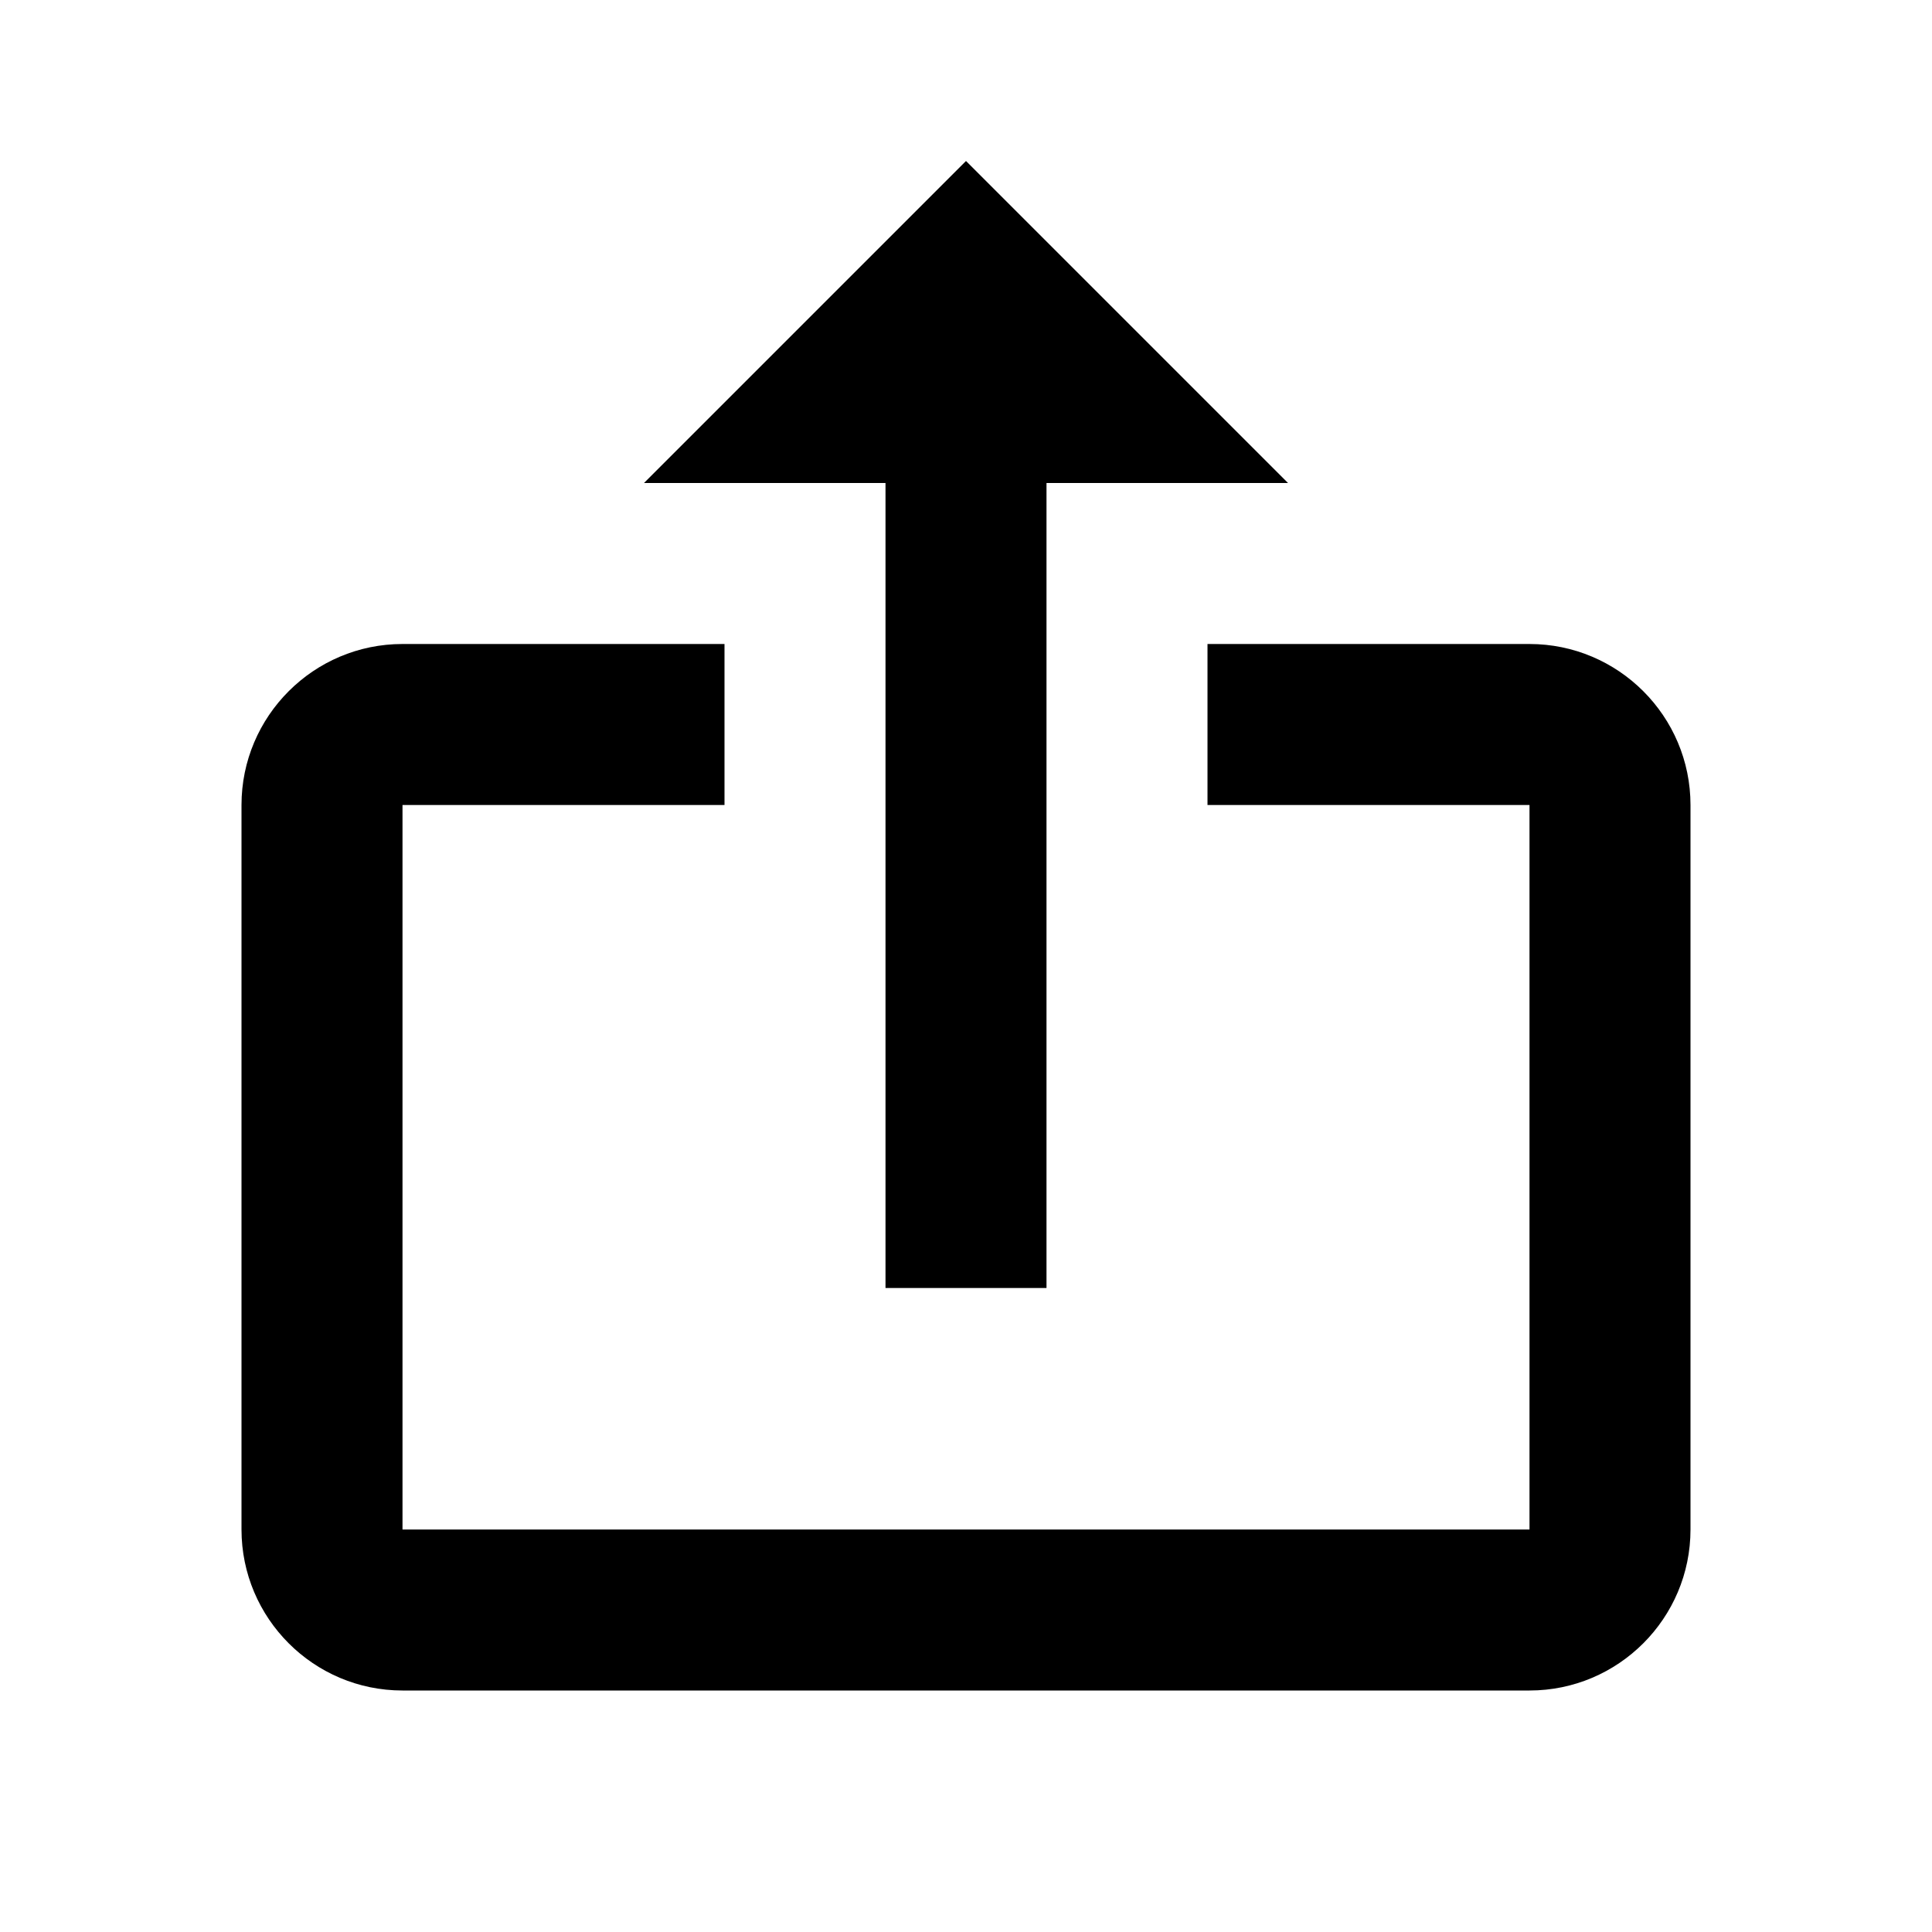
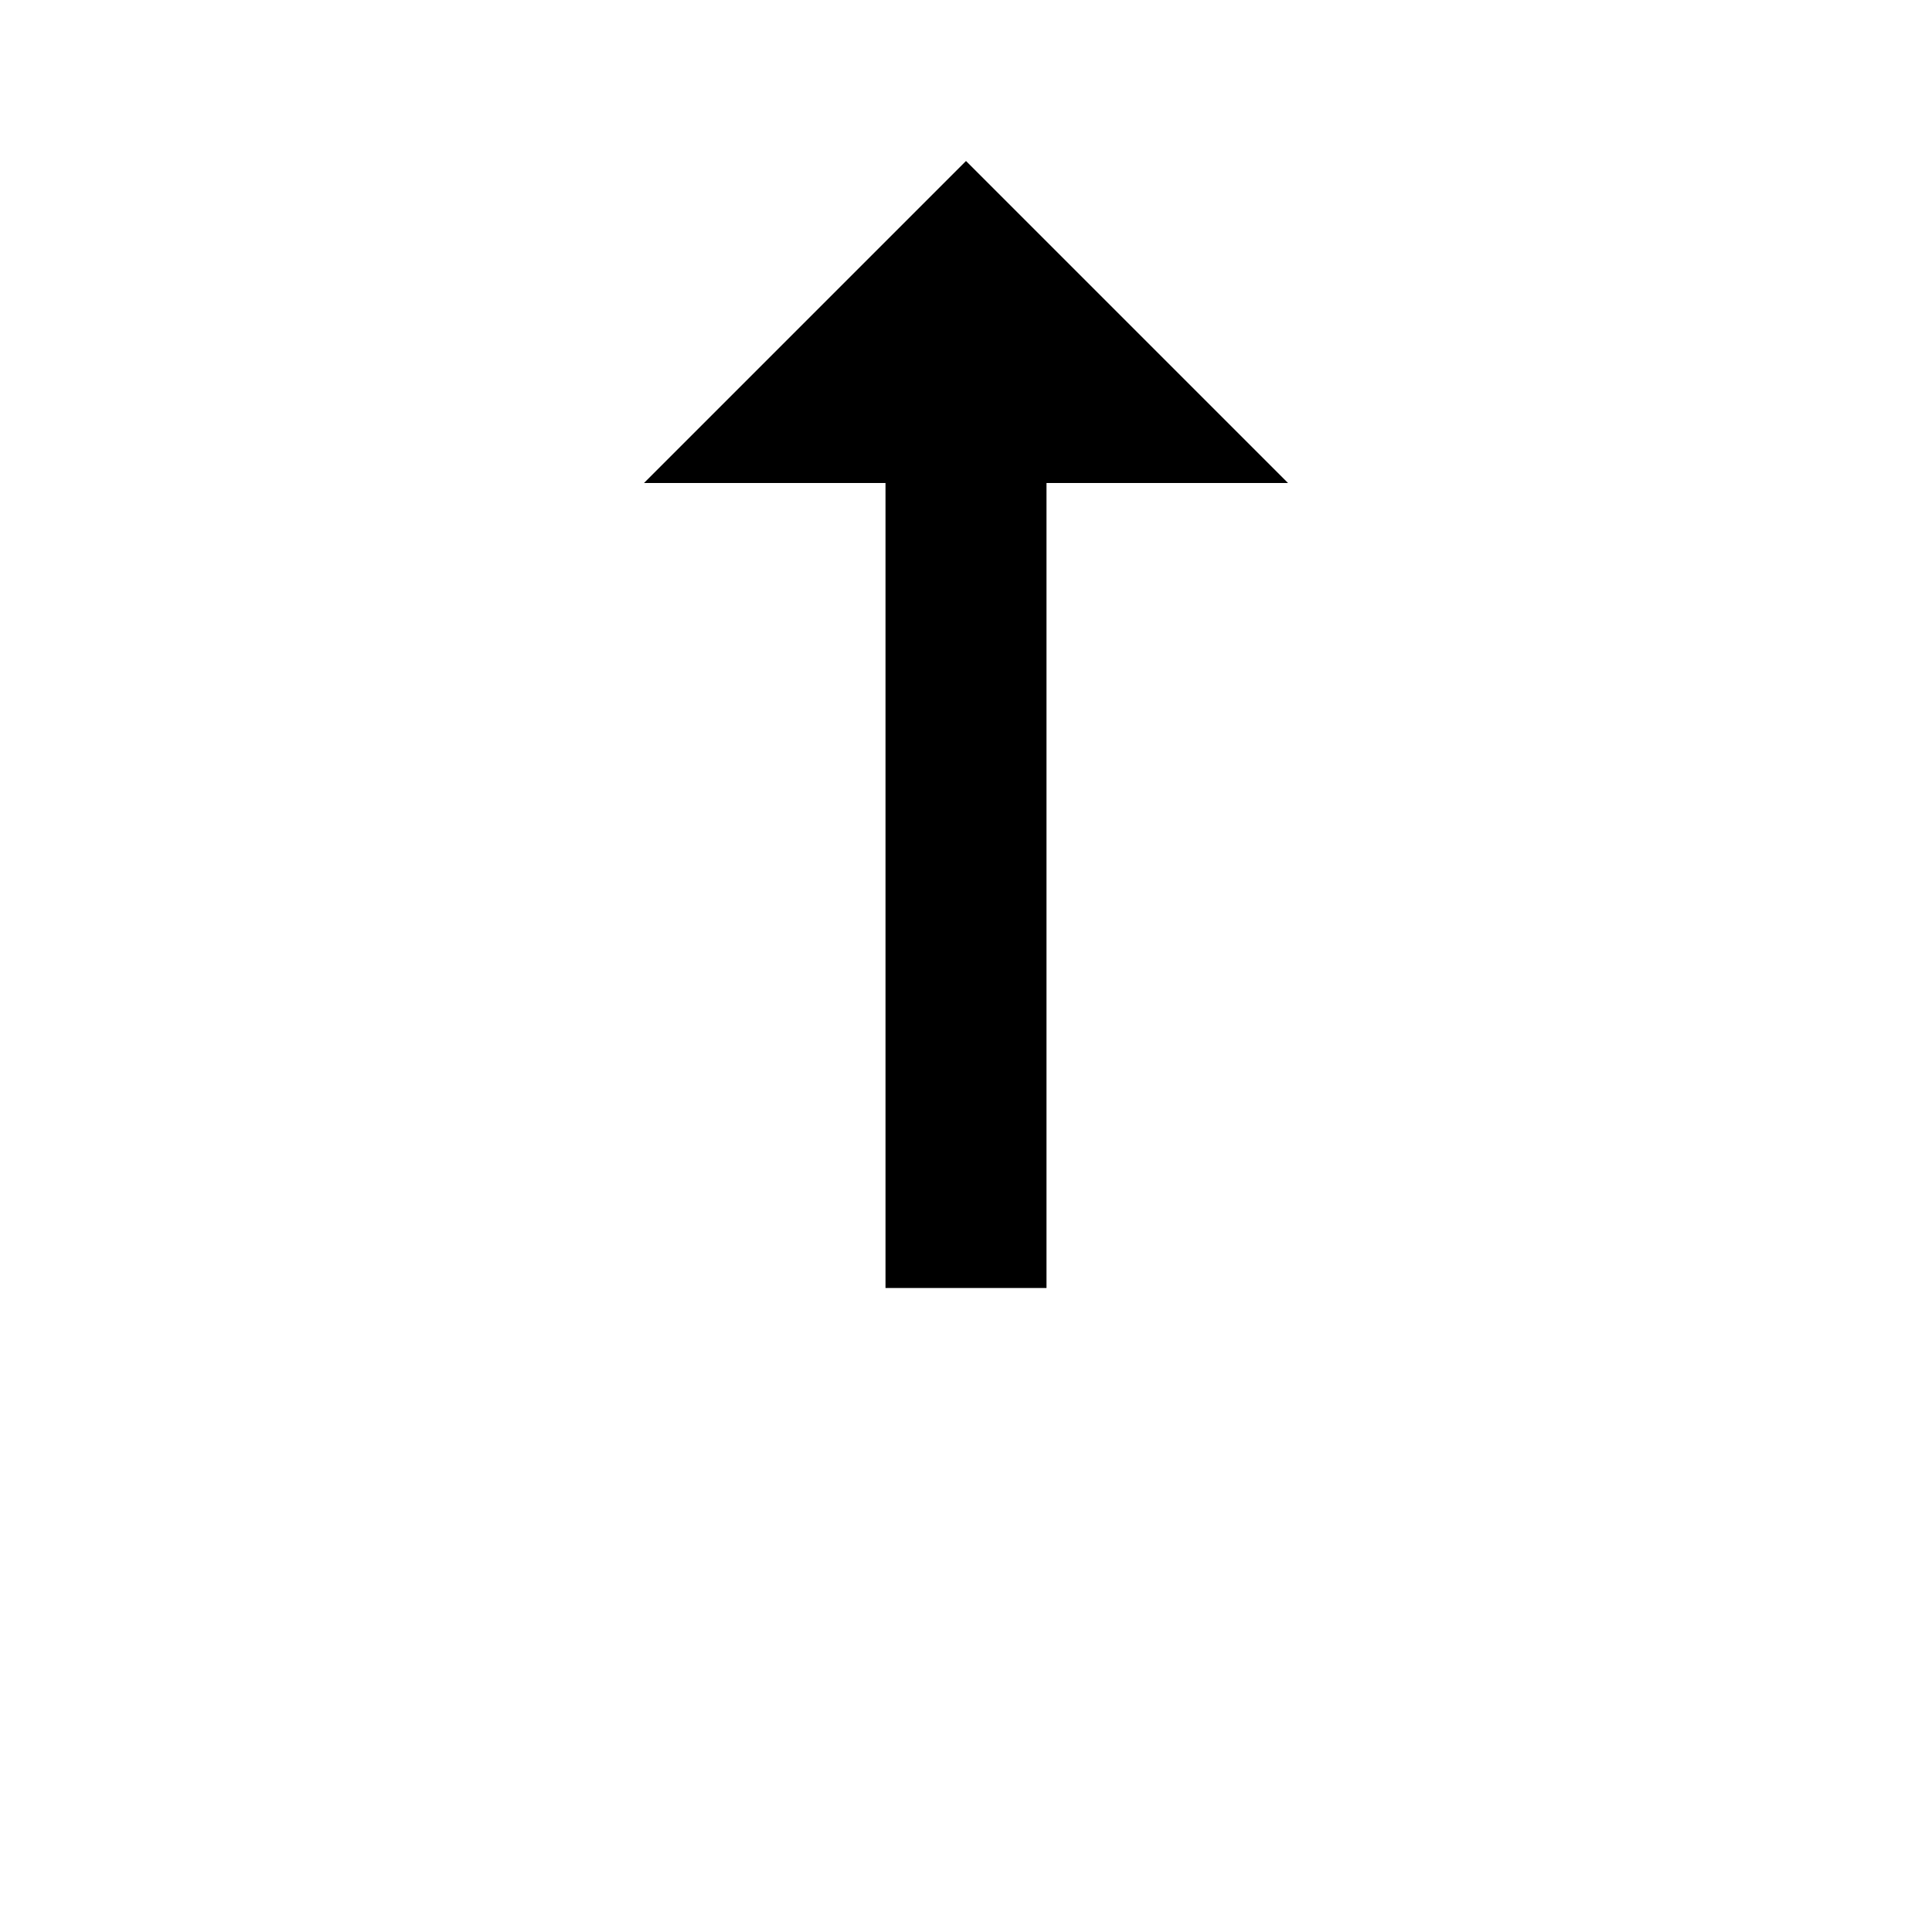
<svg xmlns="http://www.w3.org/2000/svg" width="24" height="24" viewBox="0 0 24 24">
  <path d="M11 16L13 16 13 6 16 6 12 2 8 6 11 6z" />
-   <path d="M5,21h14c1.103,0,2-0.897,2-2v-9c0-1.103-0.897-2-2-2h-4v2h4v9H5v-9h4V8H5c-1.103,0-2,0.897-2,2v9C3,20.103,3.897,21,5,21 z" />
</svg>